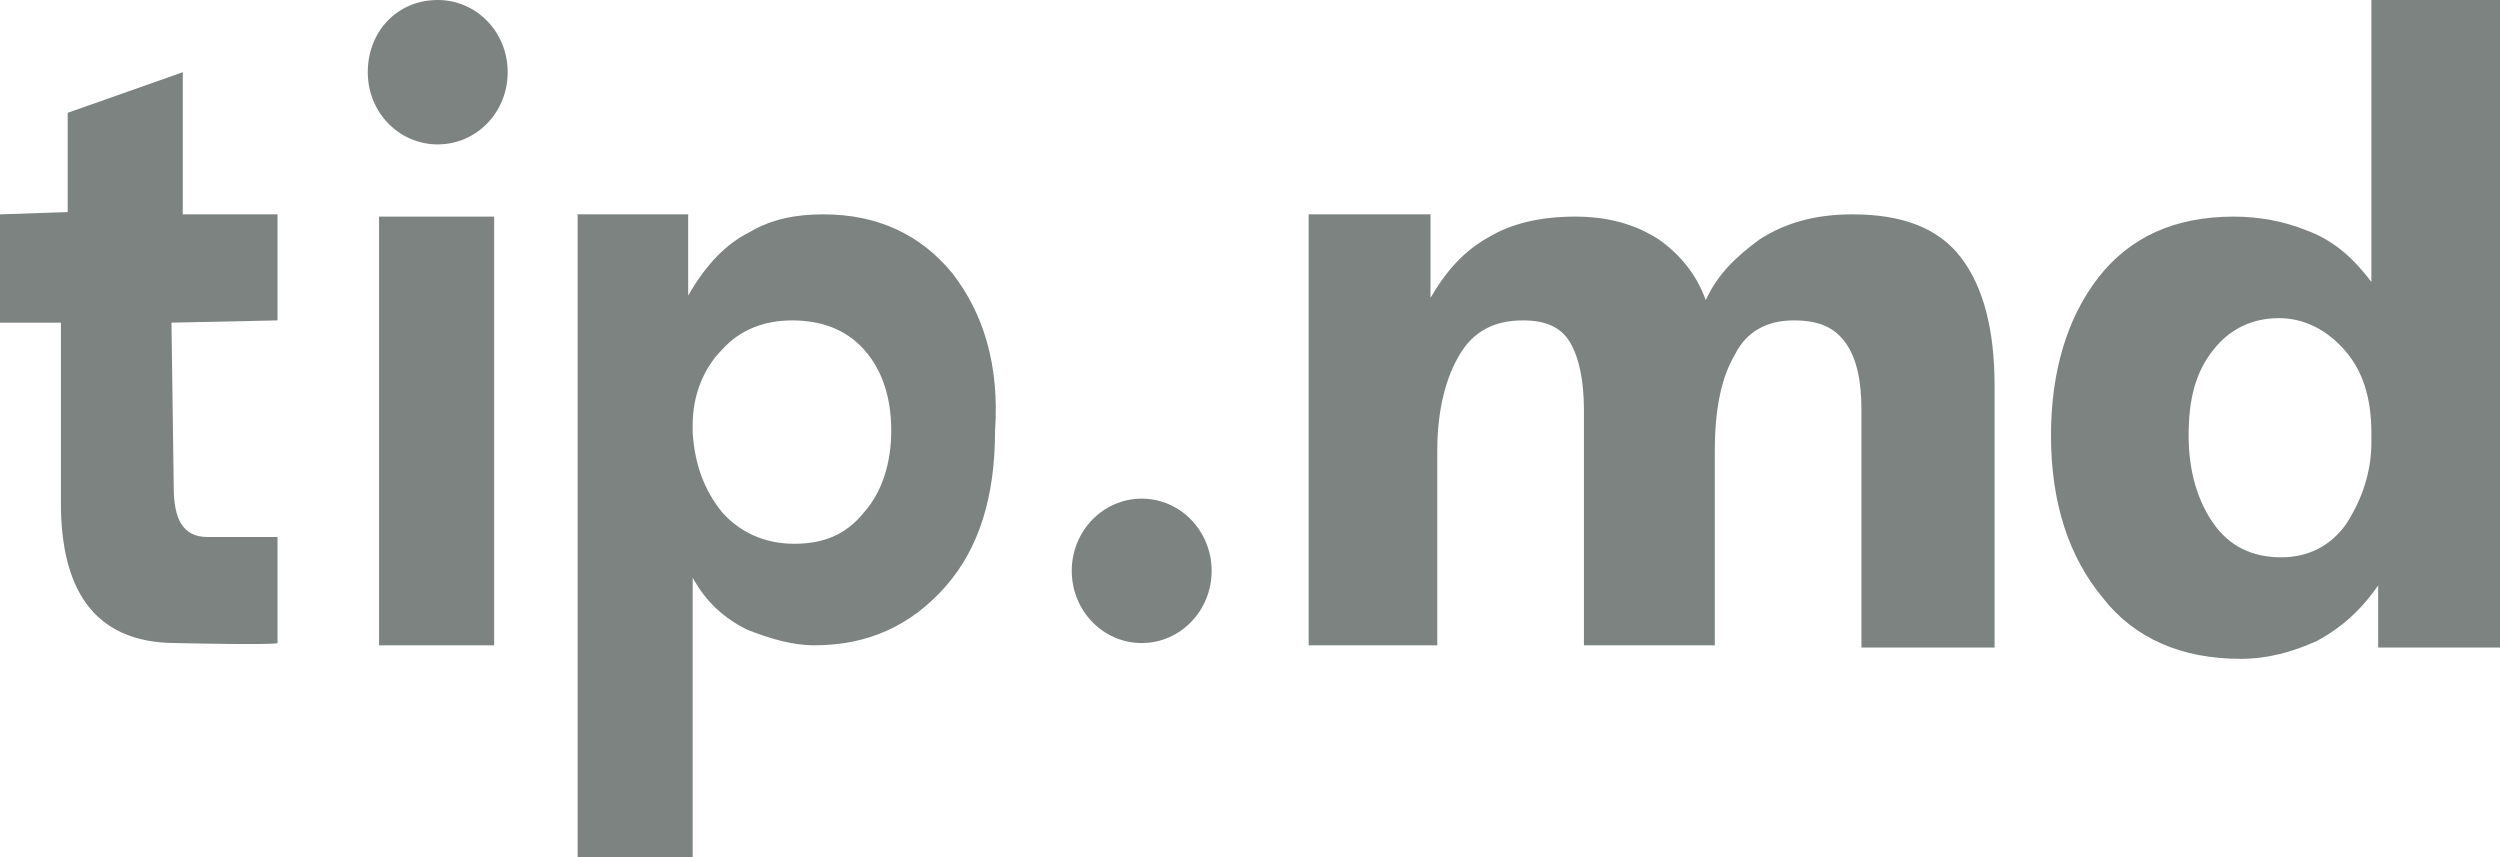
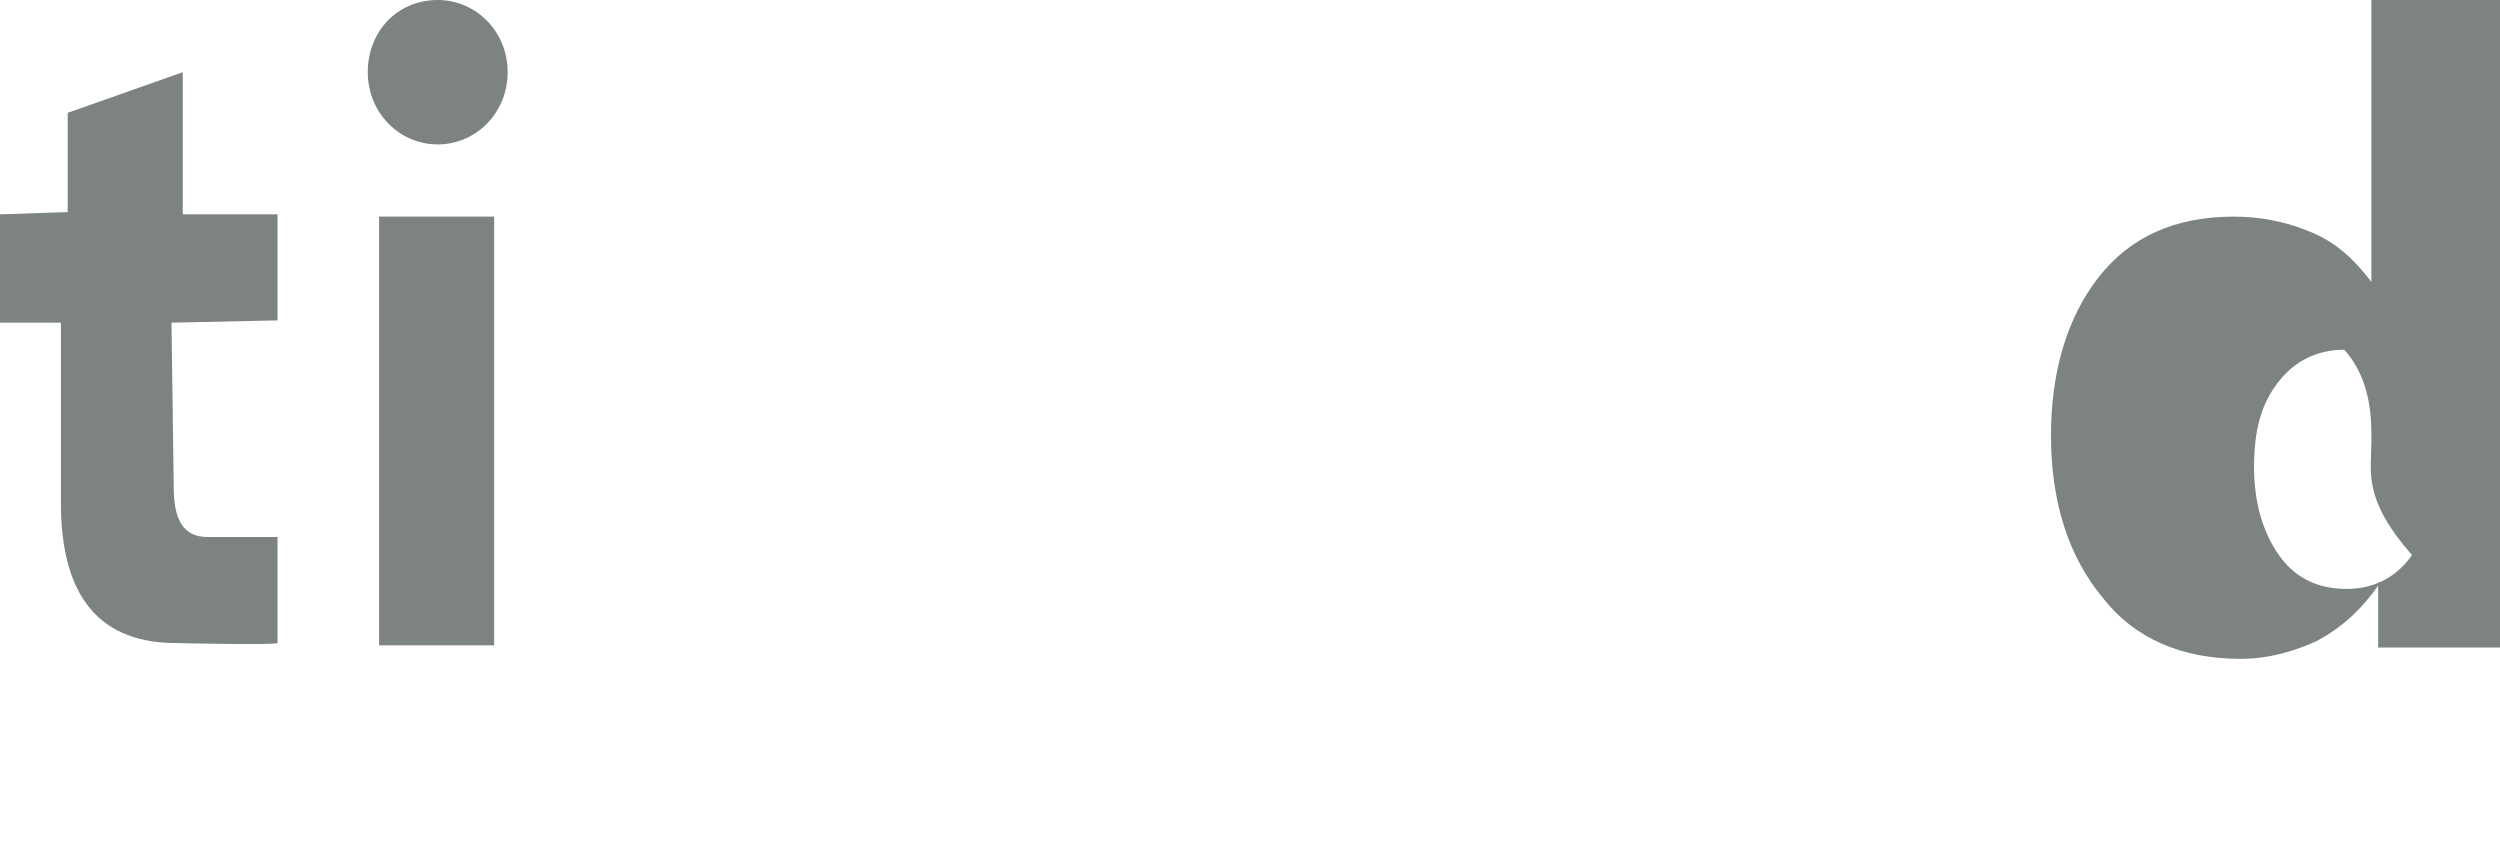
<svg xmlns="http://www.w3.org/2000/svg" version="1.1" id="Layer_1" x="0px" y="0px" viewBox="0 0 110.8 38" style="enable-background:new 0 0 110.8 38;" xml:space="preserve">
  <style type="text/css">
	.st0{fill:#7C8381;}
</style>
  <g>
    <path class="st0" d="M7.7,21.6c0,1.4,0.4,2.2,1.5,2.2l3.1,0l0,4.7c-0.2,0.1-4.5,0-4.5,0c-3.8,0-5.1-2.6-5.1-6.2l0-8l-2.7,0V9.5   l3-0.1l0-4.4l5.1-1.8l0,6.3l4.2,0l0,4.7l-4.7,0.1L7.7,21.6z" />
    <path class="st0" d="M21.9,28.6h-5.1v-19h5.1V28.6z M22.5,3.2c0,1.8-1.4,3.2-3.1,3.2c-1.7,0-3.1-1.4-3.1-3.2S17.6,0,19.4,0   C21.1,0,22.5,1.4,22.5,3.2z" />
-     <path class="st0" d="M42.2,12.1c-1.4-1.7-3.3-2.6-5.7-2.6c-1.2,0-2.3,0.2-3.3,0.8c-1,0.5-1.9,1.4-2.7,2.8V9.5h-2.2h-1.6h-1.1V38H27   h1.5h2.2V25.6c0.6,1.1,1.4,1.8,2.4,2.3c1,0.4,2,0.7,3,0.7c2.4,0,4.3-0.9,5.8-2.6s2.2-4,2.2-6.9C44.3,16.2,43.6,13.9,42.2,12.1z    M38.3,22.7c-0.8,1-1.8,1.4-3.1,1.4c-1.3,0-2.4-0.5-3.2-1.4c-0.8-1-1.2-2.1-1.3-3.5v-0.4c0-1.3,0.5-2.5,1.3-3.3   c0.8-0.9,1.9-1.3,3.1-1.3c1.3,0,2.4,0.4,3.2,1.3c0.8,0.9,1.2,2.1,1.2,3.6C39.5,20.5,39.1,21.8,38.3,22.7z" />
-     <path class="st0" d="M88.2,28.7h-5.7V18.2c0-1.3-0.2-2.3-0.7-3c-0.5-0.7-1.2-1-2.3-1c-1.2,0-2.1,0.5-2.6,1.5   c-0.6,1-0.9,2.4-0.9,4.3v8.6h-5.8V18.2c0-1.3-0.2-2.3-0.6-3c-0.4-0.7-1.1-1-2.1-1c-1.3,0-2.2,0.5-2.8,1.5c-0.6,1-1,2.4-1,4.3v8.6   h-5.7V9.5h5.4v3.7c0.7-1.2,1.5-2.1,2.6-2.7c1-0.6,2.3-0.9,3.8-0.9c1.4,0,2.6,0.3,3.7,1c1,0.7,1.7,1.6,2.1,2.7   c0.5-1.1,1.3-1.9,2.4-2.7c1.1-0.7,2.4-1.1,4.1-1.1c2.2,0,3.8,0.6,4.8,1.9c1,1.3,1.5,3.2,1.5,5.7V28.7z" />
-     <path class="st0" d="M105.5,25.8c-0.8,1.2-1.7,2-2.8,2.6c-1.1,0.5-2.2,0.8-3.4,0.8c-2.6,0-4.7-0.9-6.1-2.7   c-1.5-1.8-2.3-4.2-2.3-7.2c0-2.8,0.7-5.2,2.1-7c1.4-1.8,3.4-2.7,6-2.7c1.1,0,2.2,0.2,3.2,0.6c1.1,0.4,2,1.1,2.9,2.3V0h5.7v28.7   h-5.4V25.8z M105.1,19.6v-0.4c0-1.6-0.4-2.8-1.2-3.7c-0.8-0.9-1.8-1.4-2.9-1.4c-1.2,0-2.2,0.5-2.9,1.4c-0.8,1-1.1,2.2-1.1,3.8   c0,1.6,0.4,2.9,1.1,3.9s1.7,1.5,3,1.5c1.2,0,2.2-0.5,2.9-1.5C104.7,22.1,105.1,20.9,105.1,19.6z" />
-     <ellipse class="st0" cx="50.6" cy="25.3" rx="3.1" ry="3.2" />
+     <path class="st0" d="M105.5,25.8c-0.8,1.2-1.7,2-2.8,2.6c-1.1,0.5-2.2,0.8-3.4,0.8c-2.6,0-4.7-0.9-6.1-2.7   c-1.5-1.8-2.3-4.2-2.3-7.2c0-2.8,0.7-5.2,2.1-7c1.4-1.8,3.4-2.7,6-2.7c1.1,0,2.2,0.2,3.2,0.6c1.1,0.4,2,1.1,2.9,2.3V0h5.7v28.7   h-5.4V25.8z M105.1,19.6v-0.4c0-1.6-0.4-2.8-1.2-3.7c-1.2,0-2.2,0.5-2.9,1.4c-0.8,1-1.1,2.2-1.1,3.8   c0,1.6,0.4,2.9,1.1,3.9s1.7,1.5,3,1.5c1.2,0,2.2-0.5,2.9-1.5C104.7,22.1,105.1,20.9,105.1,19.6z" />
  </g>
</svg>